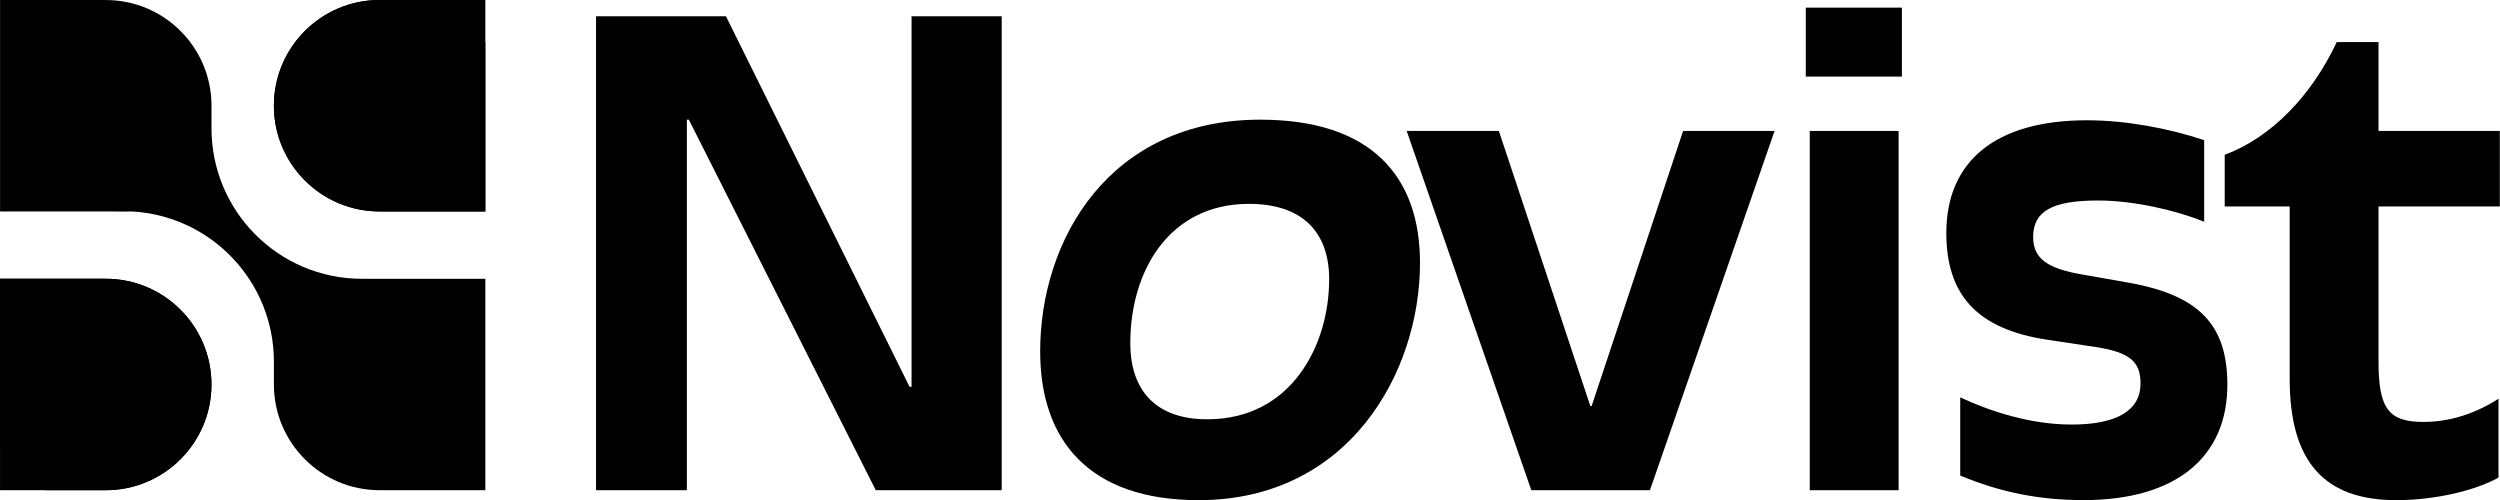
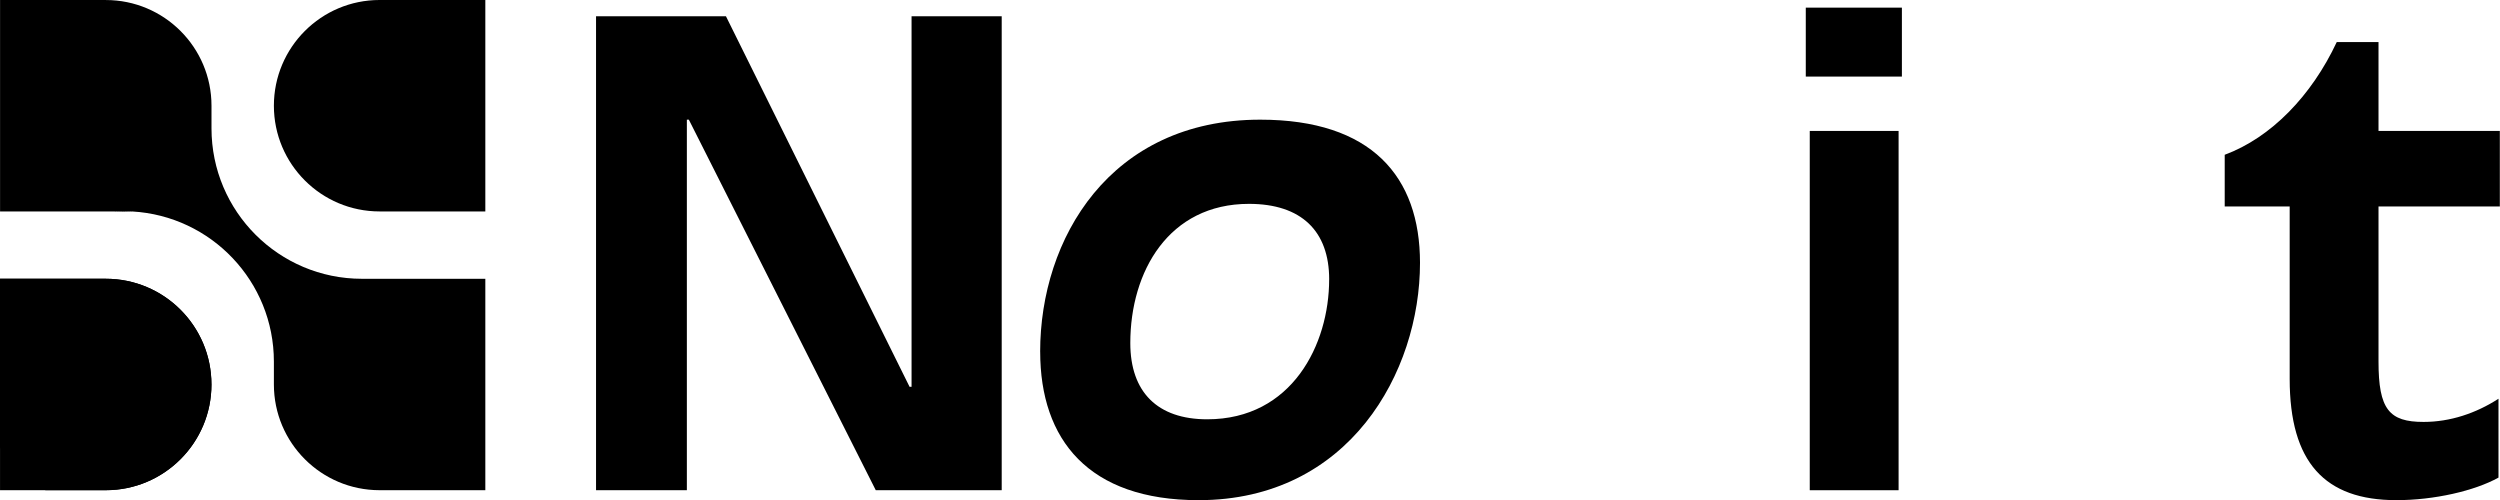
<svg xmlns="http://www.w3.org/2000/svg" height="100%" style="fill-rule:evenodd;clip-rule:evenodd;stroke-linejoin:round;stroke-miterlimit:2;" version="1.1" viewBox="0 0 3723 745" width="100%">
  <path d="M887.583,24.208l193.5,0l273.459,551.834l2.958,-0l-0,-551.834l134.25,0l-0,705.834l-187.542,-0l-278.375,-551.834l-2.958,0l-0,551.834l-135.25,-0l-0,-705.834l-0.042,0Z" style="fill-rule:nonzero;" />
  <path d="M1549,523.708c0,-167.833 103.667,-345.5 327.75,-345.5c165.833,0 237.917,84.875 237.917,213.209c-0,162.875 -105.625,353.416 -329.709,353.416c-163.875,0 -235.916,-89.833 -235.916,-221.125l-0.042,0Zm430.417,-107.583c-0,-72.042 -41.459,-112.542 -119.459,-112.542c-119.458,0 -176.708,100.709 -176.708,207.292c0,73.042 40.458,113.542 114.5,113.542c126.375,-0 181.625,-111.542 181.625,-208.292l0.042,-0Z" style="fill-rule:nonzero;" />
-   <path d="M2094.83,194.958l137.25,0l136.25,409.667l1.959,0l136.208,-409.667l136.208,0l-185.583,535.042l-176.708,0l-185.584,-535.042Z" style="fill-rule:nonzero;" />
  <path d="M2689.17,11.375l143.125,0l-0,102.667l-143.125,-0l-0,-102.667Zm5.916,183.625l132.292,0l0,535.042l-132.292,-0l0,-535.042Z" style="fill-rule:nonzero;" />
-   <path d="M2919.17,708.292l-0,-116.5c44.416,20.708 104.625,40.458 165.833,40.458c67.125,0 102.667,-20.75 102.667,-61.208c-0,-31.584 -14.792,-46.417 -67.125,-54.292l-72.042,-10.875c-104.625,-15.792 -150.042,-67.125 -150.042,-158.917c0,-106.625 73.042,-167.833 209.292,-167.833c58.25,0 121.417,11.833 174.708,29.625l0,121.417c-41.458,-16.792 -104.625,-31.584 -157.958,-31.584c-68.125,0 -96.75,15.792 -96.75,54.292c0,32.583 21.708,47.375 75.042,56.25l67.125,11.833c105.625,18.75 147.083,63.167 147.083,152.042c0,106.625 -75.042,171.75 -214.208,171.75c-66.125,0 -124.375,-11.833 -183.625,-36.542l-0,0.084Z" style="fill-rule:nonzero;" />
-   <path d="M3409.79,564.167l-0,-256.667l-96.75,0l-0,-77c69.125,-25.667 129.333,-87.875 166.833,-167.833l62.208,-0l0,132.291l180.667,0l-0,112.542l-180.667,0l0,231c0,71.083 15.792,89.833 67.125,89.833c39.5,0 78,-12.833 111.542,-34.541l-0,117.458c-35.542,19.75 -95.75,33.583 -152.042,33.583c-106.625,0 -158.916,-56.25 -158.916,-180.666Z" style="fill-rule:nonzero;" />
+   <path d="M3409.79,564.167l-0,-256.667l-96.75,0l-0,-77c69.125,-25.667 129.333,-87.875 166.833,-167.833l62.208,-0l0,132.291l180.667,0l-0,112.542l-180.667,0l0,231c0,71.083 15.792,89.833 67.125,89.833c39.5,0 78,-12.833 111.542,-34.541l-0,117.458c-35.542,19.75 -95.75,33.583 -152.042,33.583c-106.625,0 -158.916,-56.25 -158.916,-180.666" style="fill-rule:nonzero;" />
  <path d="M314.917,572.542c-0,86.958 -70.5,157.458 -157.417,157.458l-157.458,0l-0,-314.875l157.458,0c86.917,0 157.417,70.5 157.417,157.417Z" style="fill-rule:nonzero;" />
  <path d="M722.75,0l0,314.875l-157.458,0c-86.917,0 -157.417,-70.5 -157.417,-157.417c-0,-86.916 70.5,-157.458 157.417,-157.458l157.458,0Z" style="fill-rule:nonzero;" />
  <path d="M722.75,415.125l0,314.875l-157.458,0c-86.917,0 -157.417,-70.5 -157.417,-157.458l-0,-34.042c-0,-119.333 -93.333,-216.917 -211.042,-223.583c-4.25,-0.25 -8.583,-0.375 -12.916,-0.375c-4.334,-0 -8.667,0.125 -12.917,0.375l-170.917,-0l0,-314.875l157.459,-0c86.916,-0 157.416,70.5 157.416,157.416l0,33.709c0,123.708 100.292,224 224,224l183.834,-0l-0.042,-0.042Z" style="fill-rule:nonzero;" />
  <path d="M196.792,314.875l-25.875,0c4.25,-0.25 8.583,-0.375 12.916,-0.375c4.334,0 8.667,0.125 12.917,0.375l0.042,0Z" style="fill-rule:nonzero;" />
-   <path d="M722.75,63.25l0,251.625l-157.458,0c-86.917,0 -157.417,-70.5 -157.417,-157.417c-0,-86.916 70.5,-157.458 157.417,-157.458l90.458,0c26.458,16.208 49.333,37.833 67,63.25Z" style="fill-rule:nonzero;" />
  <path d="M196.792,314.875l-25.875,0c4.25,-0.25 8.583,-0.375 12.916,-0.375c4.334,0 8.667,0.125 12.917,0.375l0.042,0Z" style="fill-rule:nonzero;" />
  <path d="M314.917,572.542c-0,86.958 -70.5,157.458 -157.417,157.458l-89.875,0c-26.75,-16.292 -49.792,-38 -67.625,-63.625l-0,-251.25l157.458,0c86.917,0 157.417,70.5 157.417,157.417l0.042,-0Z" style="fill-rule:nonzero;" />
</svg>